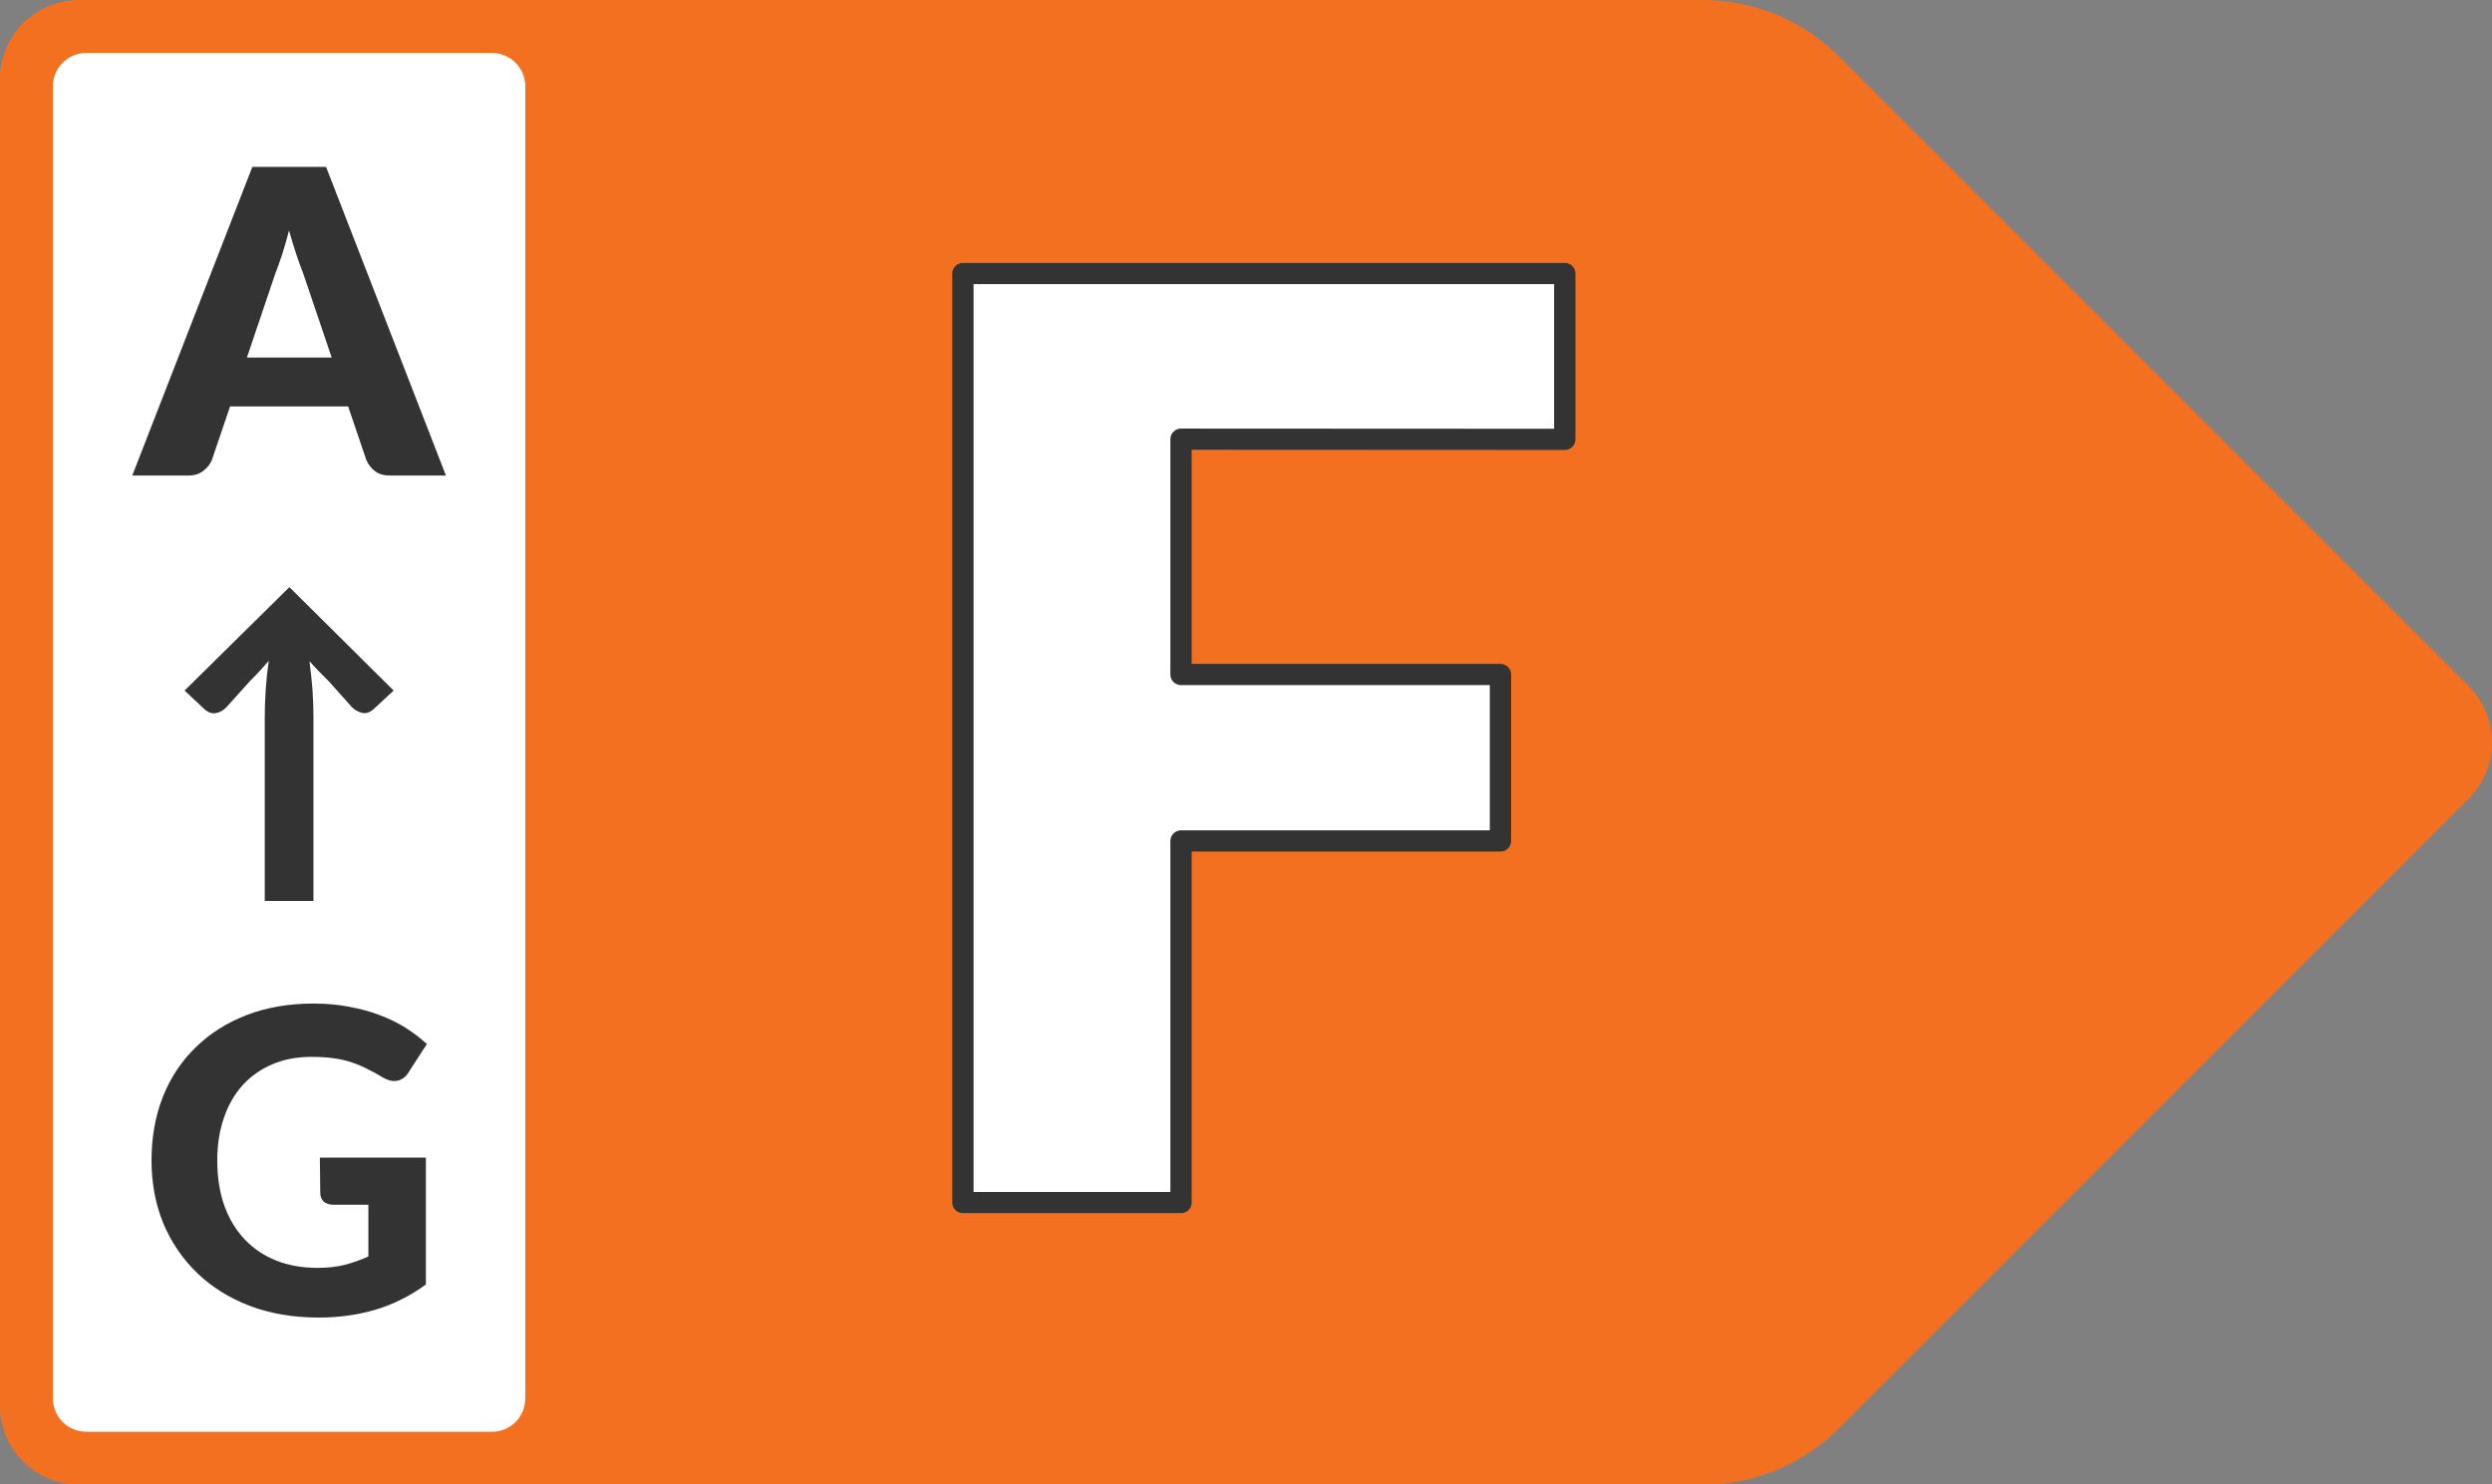
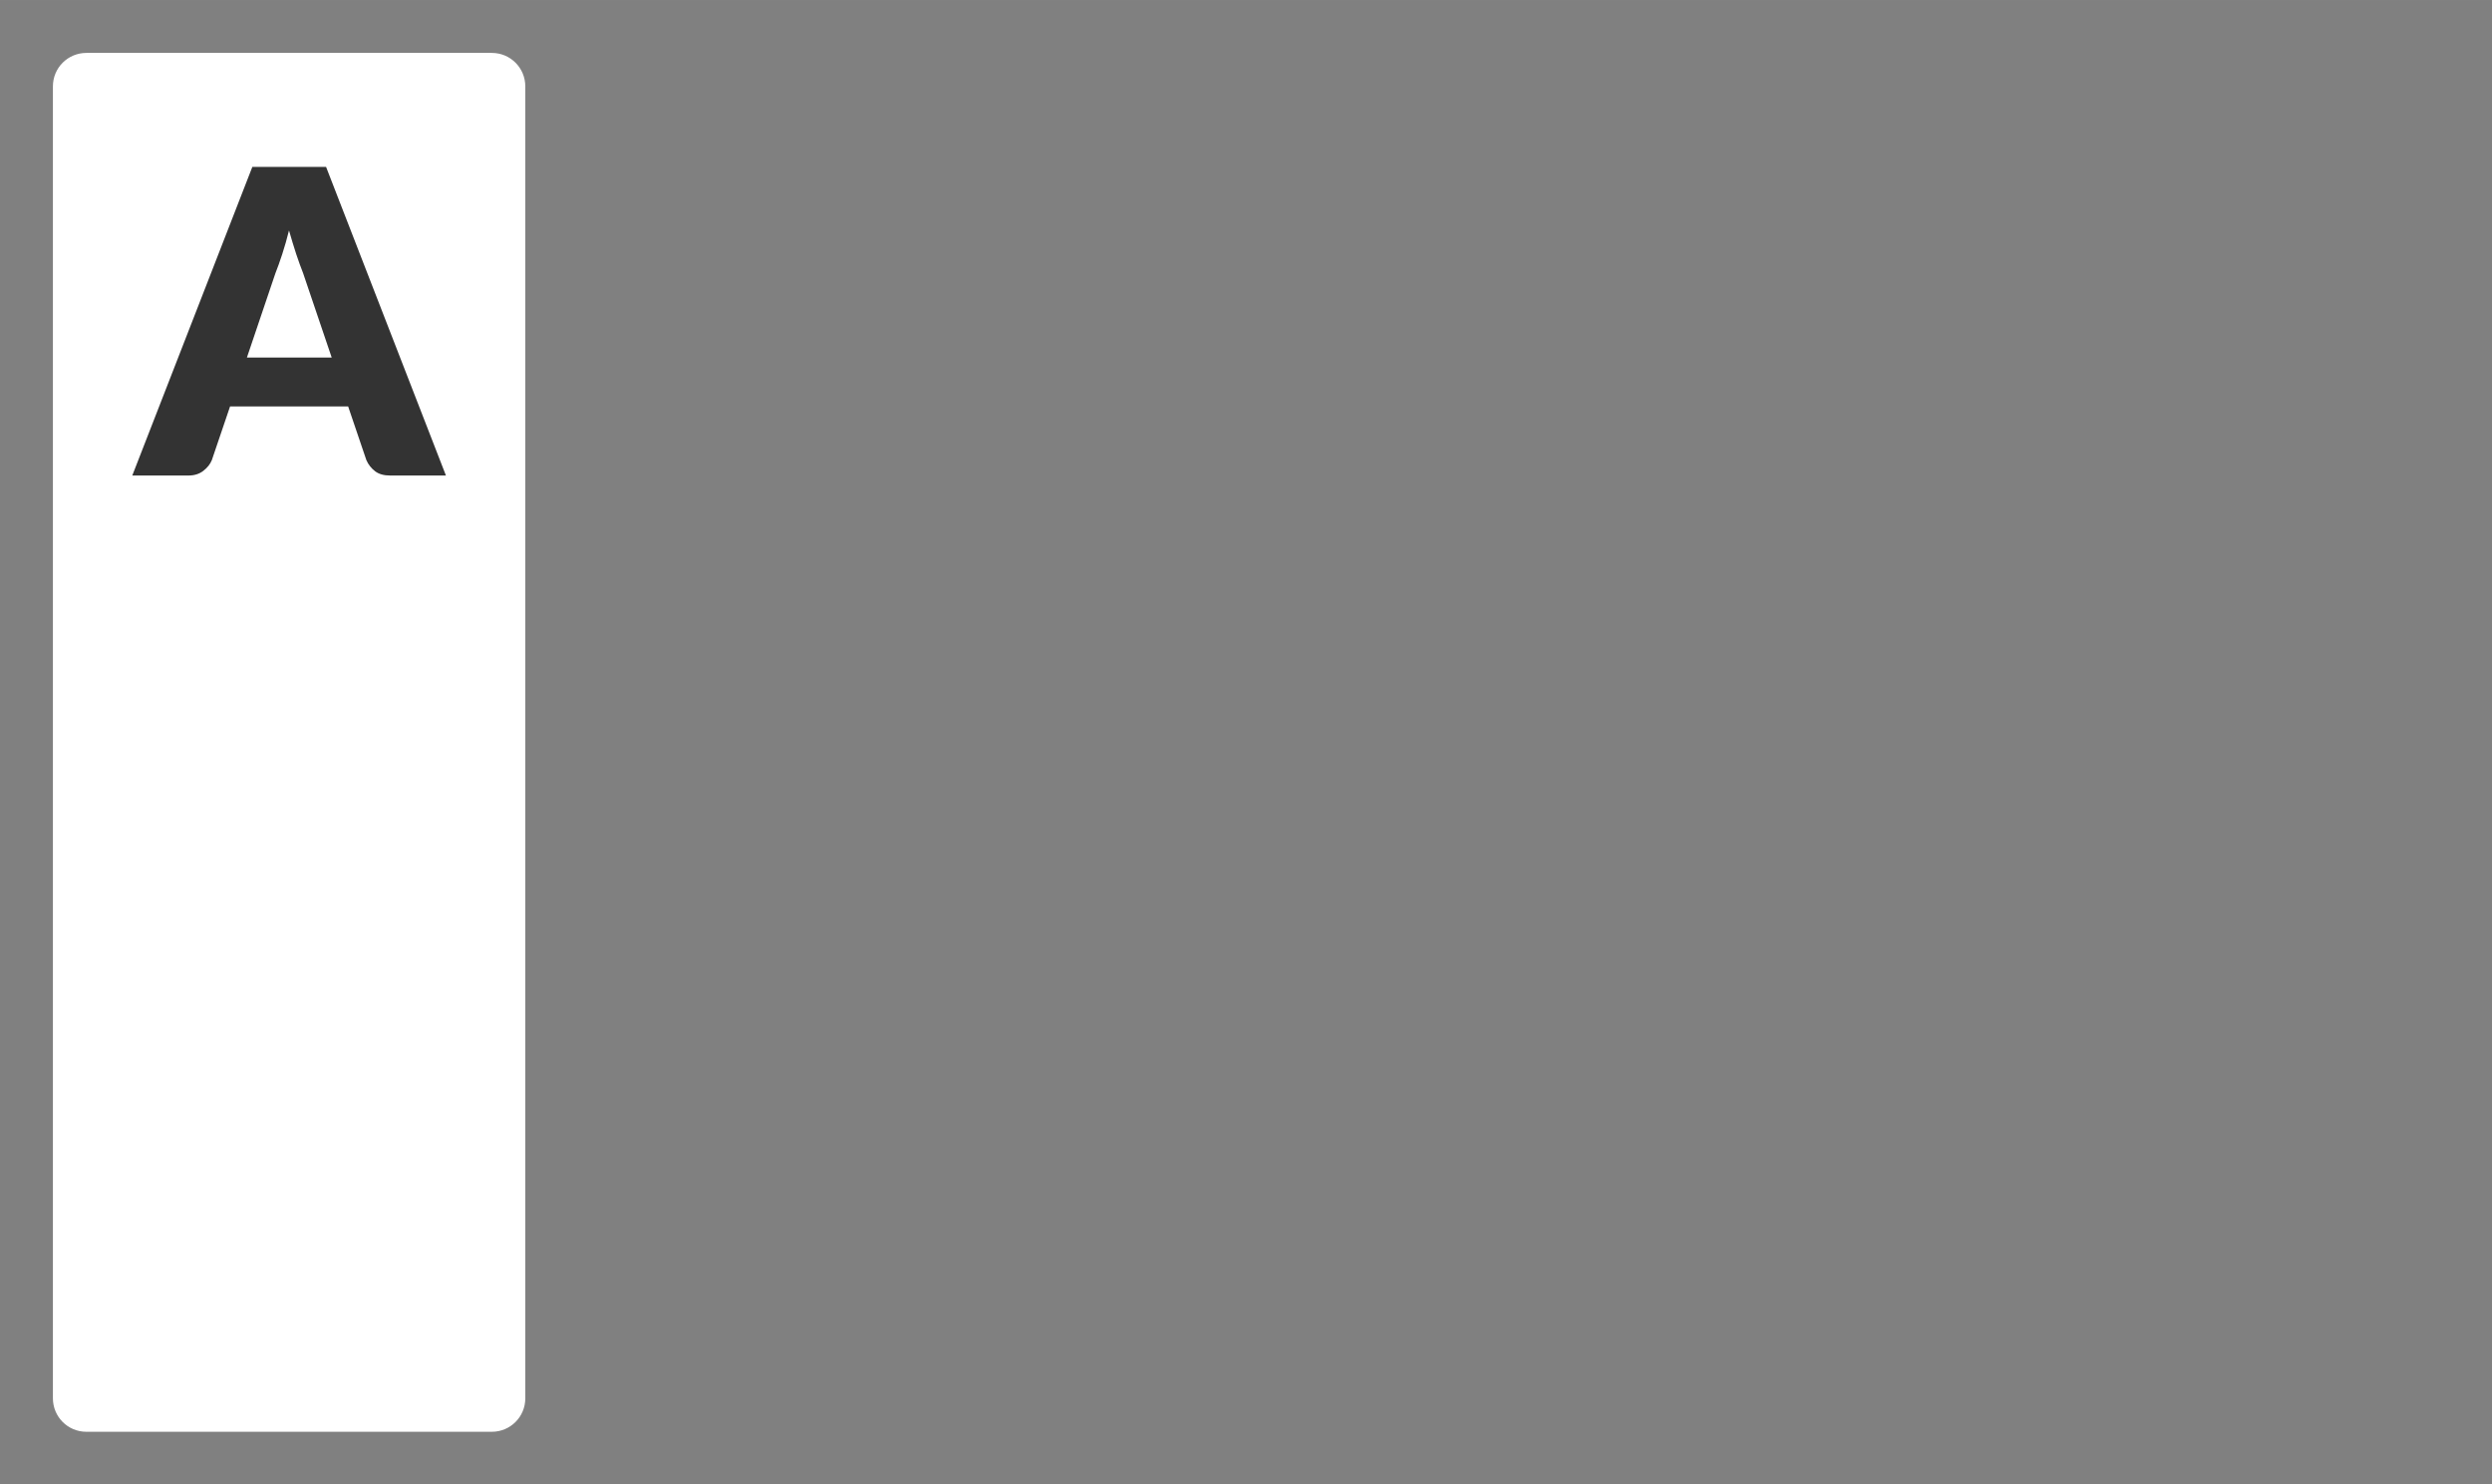
<svg xmlns="http://www.w3.org/2000/svg" width="46.996" height="28" viewBox="0 0 12.434 7.408" version="1.1" id="svg1" xml:space="preserve">
  <rect x="0" y="0" width="12.434" height="7.408" fill="#808080" stroke="none" />
  <defs id="defs1" />
  <g id="layer1" transform="translate(-18.124,-42.163)">
-     <path id="path32" style="fill:#f37021;fill-opacity:1;fill-rule:evenodd;stroke-width:2;stroke-dashoffset:32" d="m 27.299,42.444 3.143,3.143 a 0.397,0.397 0 0 1 0,0.561 l -3.143,3.143 a 0.958,0.958 0 0 1 -0.678,0.281 h -8.101 a 0.397,0.397 0 0 1 -0.397,-0.397 v -6.615 a 0.397,0.397 0 0 1 0.397,-0.397 h 8.101 a 0.958,0.958 0 0 1 0.678,0.281 z" />
-     <path style="font-weight:900;font-size:6.383px;line-height:1.05;font-family:Lato;-inkscape-font-specification:'Lato Heavy';text-align:center;letter-spacing:0px;text-anchor:middle;fill:#ffffff;stroke:#333333;stroke-width:0.106;stroke-linejoin:round;stroke-dashoffset:32" d="m 23.945,44.488 v 1.178 h 1.589 v 0.833 h -1.589 v 1.81 h -1.085 v -4.65 h 2.994 v 0.83 z" id="text32" transform="scale(1.003,0.997)" aria-label="F" />
    <path id="path33" style="fill:#ffffff;fill-rule:evenodd;stroke-width:0.265;stroke-dashoffset:32;stroke-opacity:0.24" d="m 20.578,42.427 h -2.023 c -0.092,0 -0.167,0.074 -0.167,0.167 v 6.547 c 0,0.092 0.074,0.167 0.167,0.167 h 2.023 c 0.092,0 0.167,-0.074 0.167,-0.167 v -6.547 c 0,-0.092 -0.074,-0.167 -0.167,-0.167 z" />
    <path style="font-weight:900;font-size:2.119px;line-height:1.05;font-family:Lato;-inkscape-font-specification:'Lato Heavy';text-align:end;letter-spacing:0px;text-anchor:end;fill:#333333;stroke-width:0.529;stroke-linejoin:round;stroke-dashoffset:32" d="m 19.779,43.947 -0.143,-0.422 q -0.016,-0.04 -0.034,-0.094 -0.018,-0.055 -0.036,-0.118 -0.016,0.064 -0.034,0.119 -0.018,0.055 -0.034,0.095 l -0.142,0.42 z m 0.57,0.589 h -0.278 q -0.047,0 -0.075,-0.021 -0.029,-0.022 -0.044,-0.056 l -0.091,-0.268 h -0.589 l -0.091,0.268 q -0.012,0.03 -0.043,0.054 -0.03,0.023 -0.074,0.023 h -0.28 l 0.599,-1.54 h 0.368 z" id="path34" aria-label="A" />
-     <path style="font-weight:800;font-size:2.119px;line-height:1.05;font-family:Lato;-inkscape-font-specification:'Lato Ultra-Bold';text-align:end;letter-spacing:0px;text-anchor:end;fill:#333333;stroke-width:0.529;stroke-linejoin:round;stroke-dashoffset:32" d="m 19.72,47.94 h 0.529 v 0.633 q -0.118,0.086 -0.252,0.126 -0.133,0.039 -0.282,0.039 -0.19,0 -0.344,-0.058 -0.154,-0.059 -0.263,-0.164 -0.109,-0.105 -0.169,-0.248 -0.059,-0.144 -0.059,-0.314 0,-0.172 0.056,-0.316 0.057,-0.144 0.163,-0.247 0.105,-0.104 0.254,-0.162 0.15,-0.058 0.335,-0.058 0.096,0 0.178,0.016 0.083,0.015 0.153,0.042 0.07,0.026 0.129,0.063 0.058,0.037 0.106,0.081 l -0.092,0.142 q -0.021,0.034 -0.055,0.041 -0.034,0.007 -0.074,-0.017 -0.038,-0.023 -0.075,-0.041 -0.036,-0.019 -0.078,-0.033 -0.041,-0.014 -0.09,-0.021 -0.049,-0.007 -0.113,-0.007 -0.107,0 -0.194,0.037 -0.087,0.037 -0.149,0.105 -0.061,0.068 -0.093,0.163 -0.033,0.095 -0.033,0.212 0,0.127 0.036,0.227 0.036,0.099 0.102,0.168 0.066,0.069 0.157,0.105 0.092,0.036 0.205,0.036 0.076,0 0.136,-0.015 0.061,-0.016 0.118,-0.042 V 48.175 h -0.174 q -0.031,0 -0.049,-0.016 -0.017,-0.017 -0.017,-0.042 z" id="path35" aria-label="G" />
-     <path style="font-weight:900;font-size:1.734px;line-height:1.05;font-family:Lato;-inkscape-font-specification:'Lato Heavy';text-align:end;letter-spacing:0px;text-anchor:end;fill:#333333;stroke-width:0.529;stroke-linejoin:round;stroke-dashoffset:32" d="m 20.088,45.609 -0.097,0.09 q -0.028,0.027 -0.057,0.022 -0.029,-0.005 -0.054,-0.029 l -0.117,-0.131 q -0.056,-0.054 -0.095,-0.099 0.009,0.067 0.015,0.14 0.005,0.072 0.005,0.144 v 0.913 h -0.243 v -0.913 q 0,-0.074 0.005,-0.145 0.005,-0.073 0.015,-0.14 -0.019,0.022 -0.043,0.048 -0.023,0.025 -0.051,0.053 l -0.118,0.131 q -0.025,0.025 -0.054,0.029 -0.029,0.004 -0.057,-0.022 l -0.097,-0.091 0.523,-0.516 z" id="path36" aria-label="↑" />
  </g>
</svg>